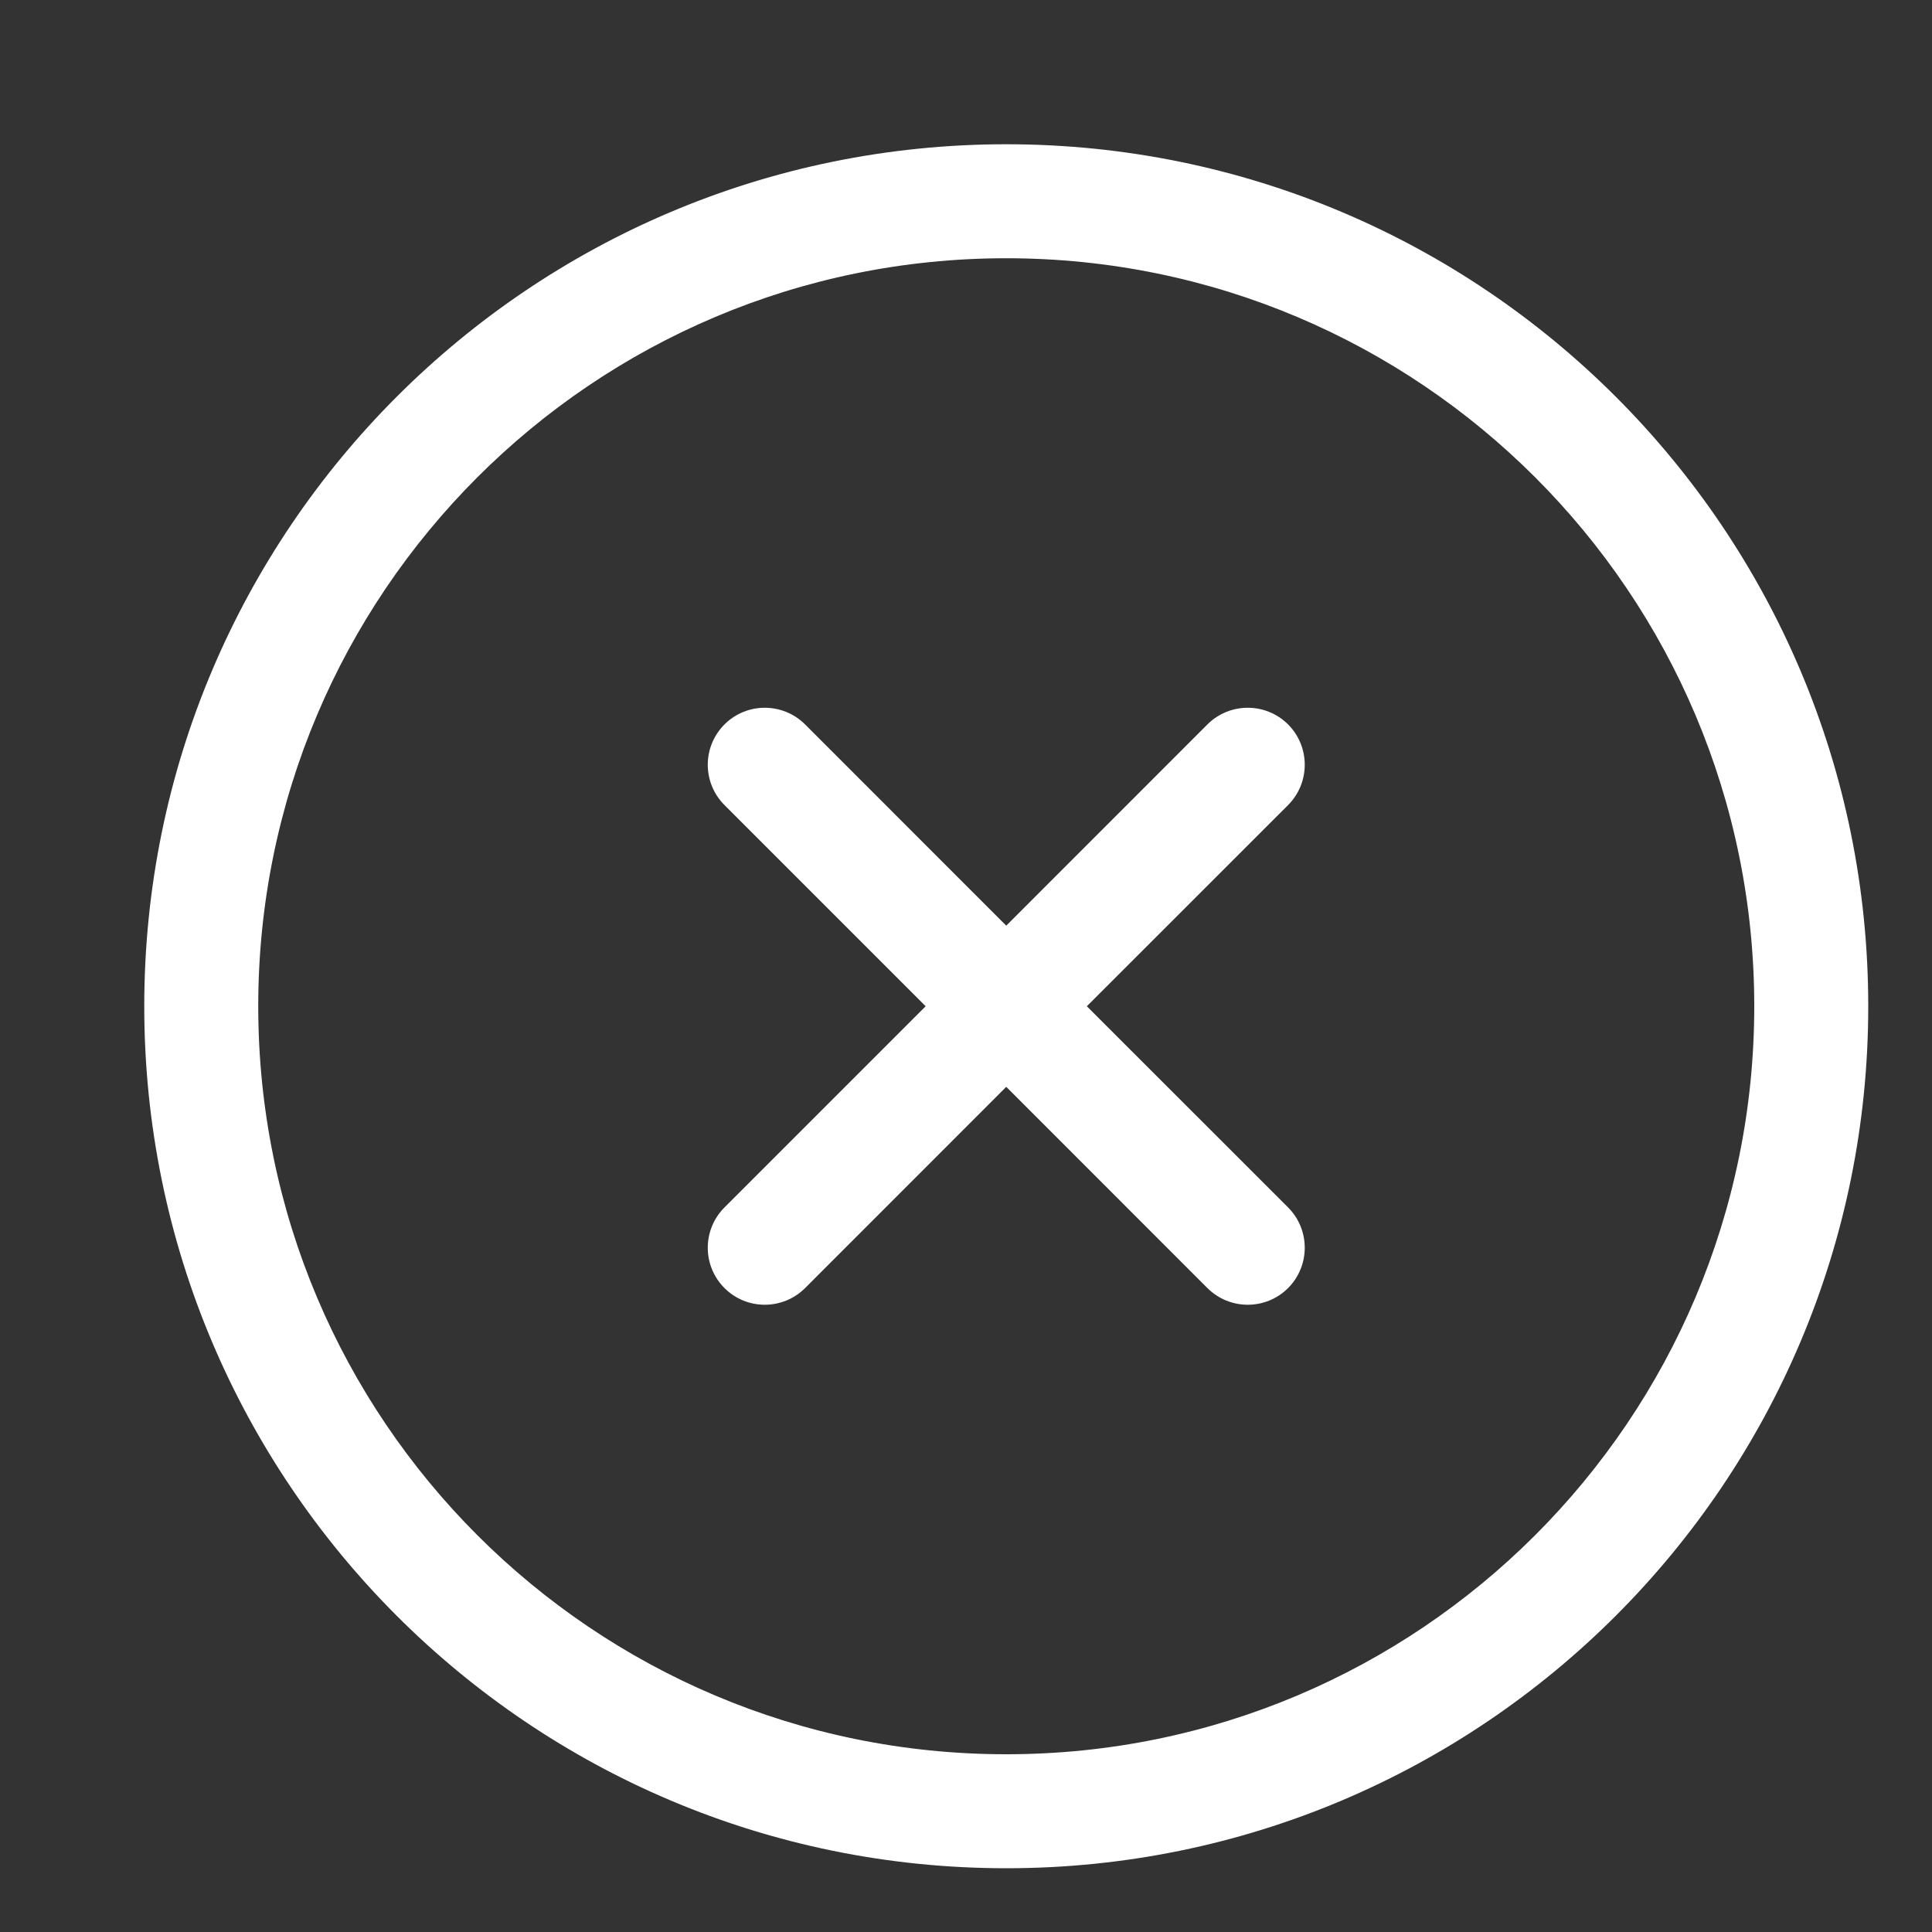
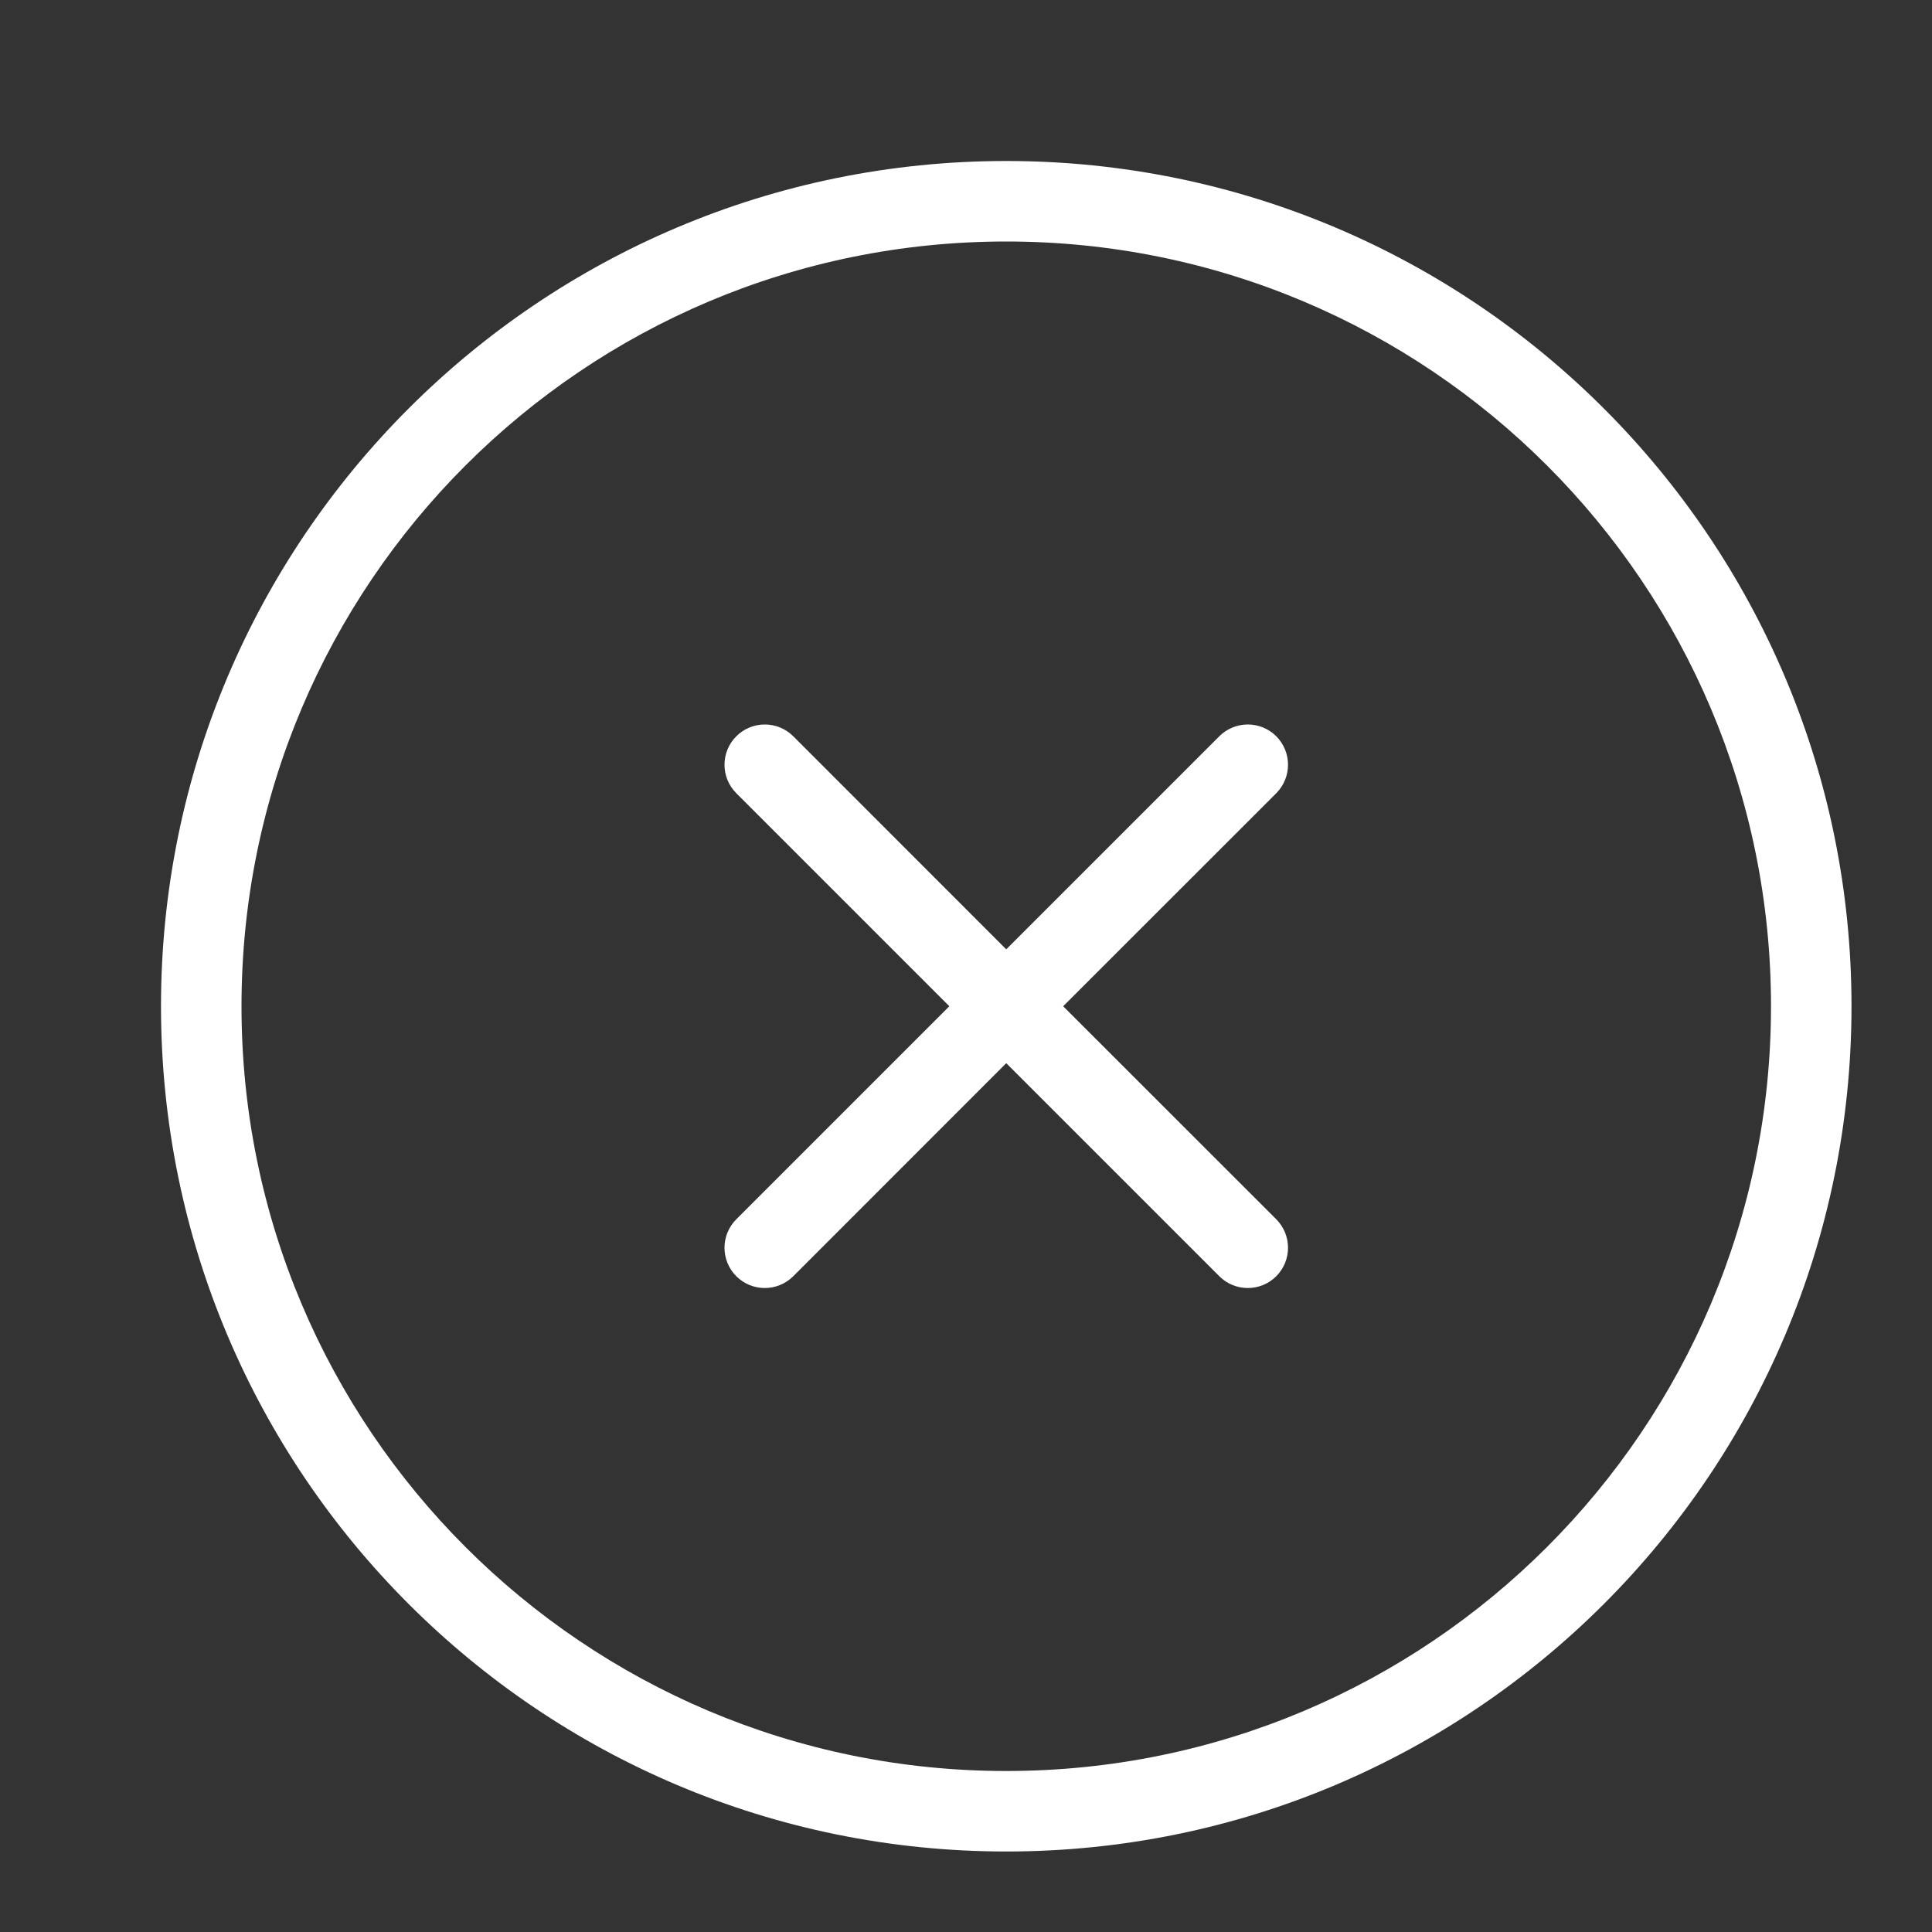
<svg xmlns="http://www.w3.org/2000/svg" width="24" height="24" viewBox="0 0 24 24" fill="none">
  <rect x="0" y="0" width="24" height="24" fill="#333333" stroke="none" />
  <path fill-rule="evenodd" clip-rule="evenodd" d="M12.5 23C6.701 23 2 18.299 2 12.5C2 6.701 6.701 2 12.5 2C18.299 2 23 6.701 23 12.5C23 18.299 18.299 23 12.5 23ZM12.5 11.793L15.147 9.146C15.342 8.951 15.659 8.951 15.854 9.146C16.049 9.342 16.049 9.658 15.854 9.854L13.207 12.5L15.854 15.146C16.049 15.342 16.049 15.658 15.854 15.854C15.659 16.049 15.342 16.049 15.147 15.854L12.5 13.207L9.854 15.854C9.658 16.049 9.342 16.049 9.147 15.854C8.951 15.658 8.951 15.342 9.147 15.146L11.793 12.5L9.147 9.854C8.951 9.658 8.951 9.342 9.147 9.146C9.342 8.951 9.658 8.951 9.854 9.146L12.5 11.793ZM22 12.5C22 17.747 17.747 22 12.5 22C7.253 22 3 17.747 3 12.5C3 7.253 7.253 3 12.5 3C17.747 3 22 7.253 22 12.5Z" fill="#ffffff" />
-   <path d="M15.147 9.146L15.294 9.294L15.147 9.146ZM12.5 11.793L12.353 11.94L12.5 12.087L12.647 11.94L12.5 11.793ZM15.854 9.146L15.707 9.294L15.707 9.294L15.854 9.146ZM15.854 9.854L15.707 9.706L15.707 9.706L15.854 9.854ZM13.207 12.5L13.06 12.353L12.913 12.5L13.06 12.647L13.207 12.5ZM15.854 15.146L15.707 15.294H15.707L15.854 15.146ZM15.854 15.854L15.707 15.706L15.707 15.706L15.854 15.854ZM15.147 15.854L15.294 15.706V15.706L15.147 15.854ZM12.5 13.207L12.647 13.06L12.5 12.913L12.353 13.06L12.5 13.207ZM9.854 15.854L9.707 15.706L9.707 15.706L9.854 15.854ZM9.147 15.854L9.294 15.706L9.294 15.706L9.147 15.854ZM9.147 15.146L9.294 15.294L9.147 15.146ZM11.793 12.5L11.94 12.647L12.087 12.5L11.94 12.353L11.793 12.5ZM9.147 9.854L9.294 9.706V9.706L9.147 9.854ZM9.147 9.146L9.294 9.294L9.294 9.294L9.147 9.146ZM9.854 9.146L9.707 9.294H9.707L9.854 9.146ZM1.792 12.5C1.792 18.414 6.586 23.208 12.5 23.208V22.792C6.816 22.792 2.208 18.184 2.208 12.5H1.792ZM12.5 1.792C6.586 1.792 1.792 6.586 1.792 12.5H2.208C2.208 6.816 6.816 2.208 12.5 2.208V1.792ZM23.208 12.5C23.208 6.586 18.414 1.792 12.5 1.792V2.208C18.184 2.208 22.792 6.816 22.792 12.5H23.208ZM12.5 23.208C18.414 23.208 23.208 18.414 23.208 12.5H22.792C22.792 18.184 18.184 22.792 12.5 22.792V23.208ZM14.999 8.999L12.353 11.646L12.647 11.94L15.294 9.294L14.999 8.999ZM16.001 8.999C15.724 8.723 15.276 8.723 14.999 8.999L15.294 9.294C15.408 9.18 15.593 9.18 15.707 9.294L16.001 8.999ZM16.001 10.001C16.277 9.724 16.277 9.276 16.001 8.999L15.707 9.294C15.821 9.408 15.821 9.592 15.707 9.706L16.001 10.001ZM13.354 12.647L16.001 10.001L15.707 9.706L13.06 12.353L13.354 12.647ZM16.001 14.999L13.354 12.353L13.06 12.647L15.707 15.294L16.001 14.999ZM16.001 16.001C16.277 15.724 16.277 15.276 16.001 14.999L15.707 15.294C15.821 15.408 15.821 15.592 15.707 15.706L16.001 16.001ZM14.999 16.001C15.276 16.277 15.724 16.277 16.001 16.001L15.707 15.706C15.593 15.82 15.408 15.82 15.294 15.706L14.999 16.001ZM12.353 13.354L14.999 16.001L15.294 15.706L12.647 13.06L12.353 13.354ZM10.001 16.001L12.647 13.354L12.353 13.06L9.707 15.706L10.001 16.001ZM9 16.001C9.276 16.277 9.724 16.277 10.001 16.001L9.707 15.706C9.593 15.82 9.408 15.82 9.294 15.706L9 16.001ZM9 14.999C8.723 15.276 8.723 15.724 9 16.001L9.294 15.706C9.18 15.592 9.18 15.408 9.294 15.294L9 14.999ZM11.646 12.353L9 14.999L9.294 15.294L11.94 12.647L11.646 12.353ZM9 10.001L11.646 12.647L11.94 12.353L9.294 9.706L9 10.001ZM9 8.999C8.723 9.276 8.723 9.724 9 10.001L9.294 9.706C9.18 9.592 9.18 9.408 9.294 9.294L9 8.999ZM10.001 8.999C9.724 8.723 9.276 8.723 9 8.999L9.294 9.294C9.408 9.18 9.593 9.18 9.707 9.294L10.001 8.999ZM12.647 11.646L10.001 8.999L9.707 9.294L12.353 11.94L12.647 11.646ZM12.5 22.208C17.862 22.208 22.208 17.862 22.208 12.5H21.792C21.792 17.632 17.632 21.792 12.5 21.792V22.208ZM2.792 12.5C2.792 17.862 7.139 22.208 12.5 22.208V21.792C7.368 21.792 3.208 17.632 3.208 12.5H2.792ZM12.5 2.792C7.139 2.792 2.792 7.138 2.792 12.5H3.208C3.208 7.368 7.368 3.208 12.5 3.208V2.792ZM22.208 12.5C22.208 7.138 17.862 2.792 12.5 2.792V3.208C17.632 3.208 21.792 7.368 21.792 12.5H22.208Z" fill="#ffffff" />
</svg>